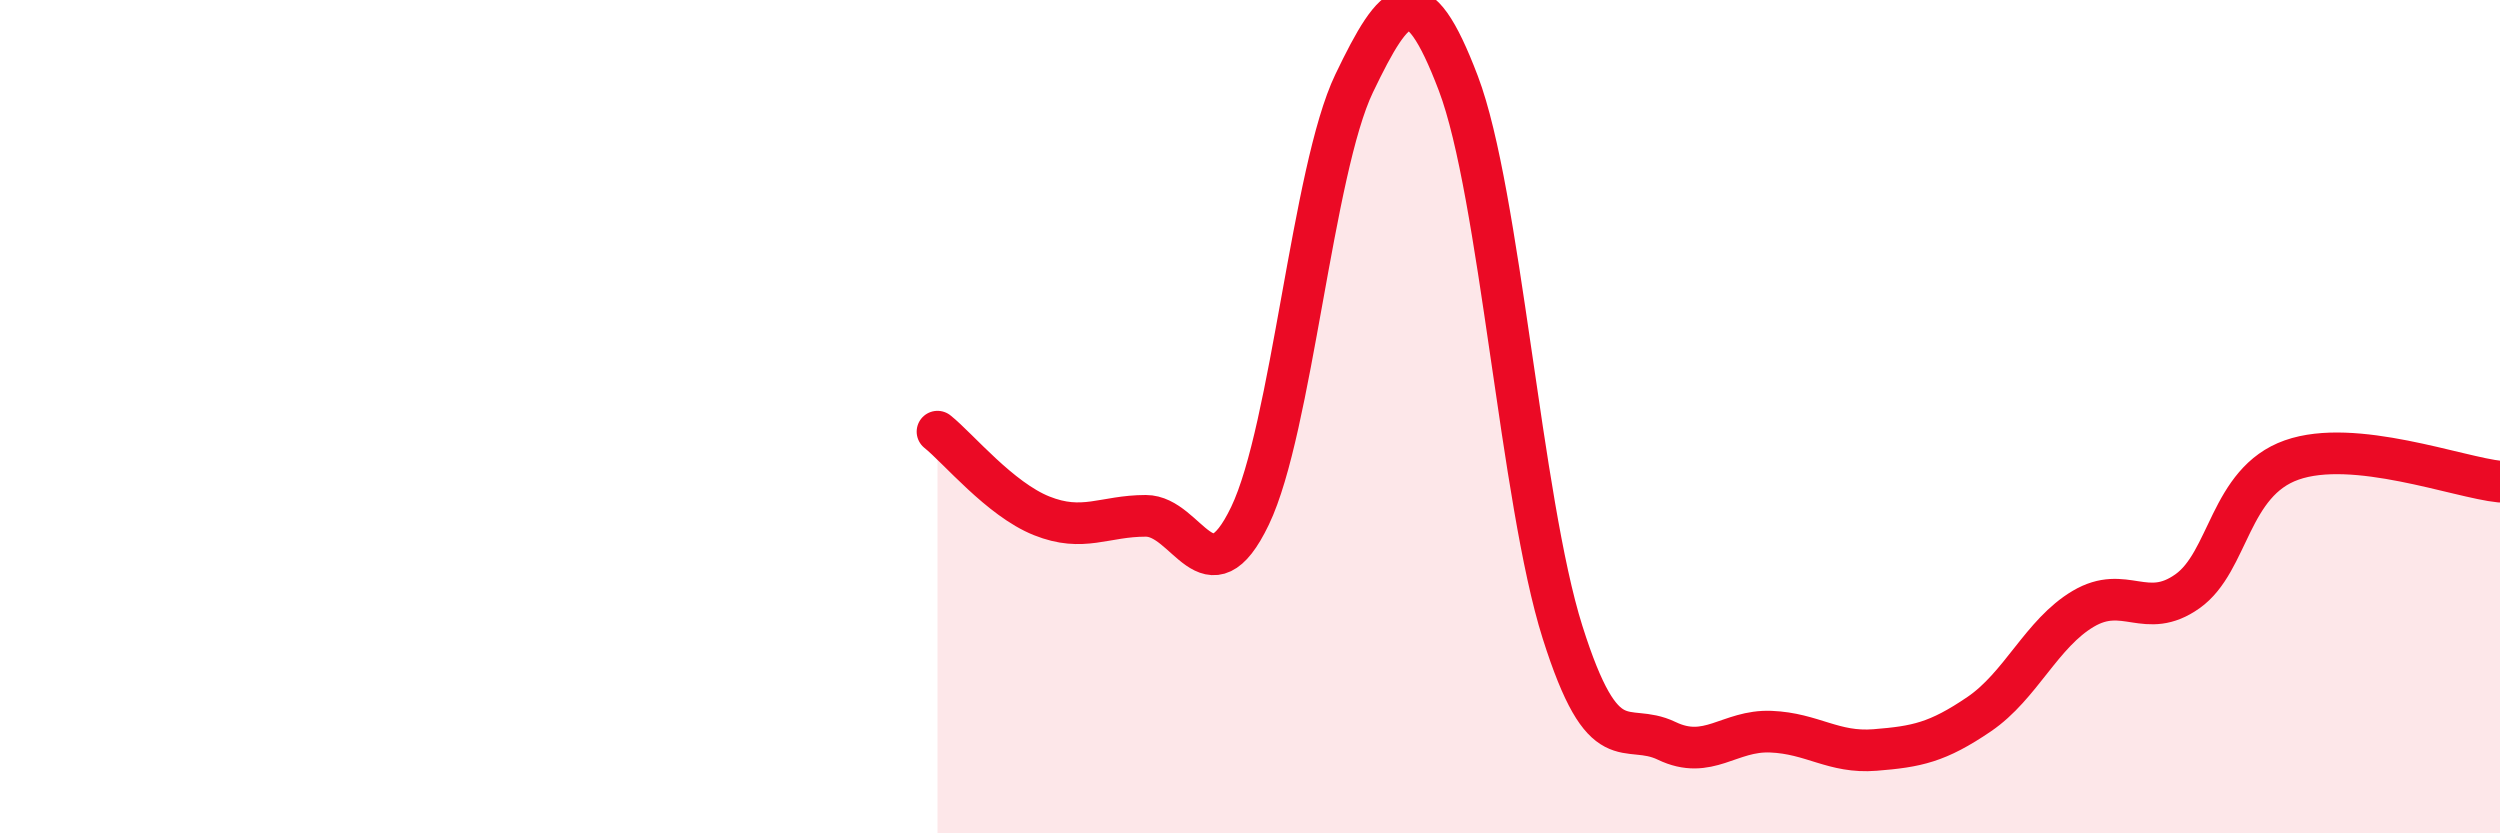
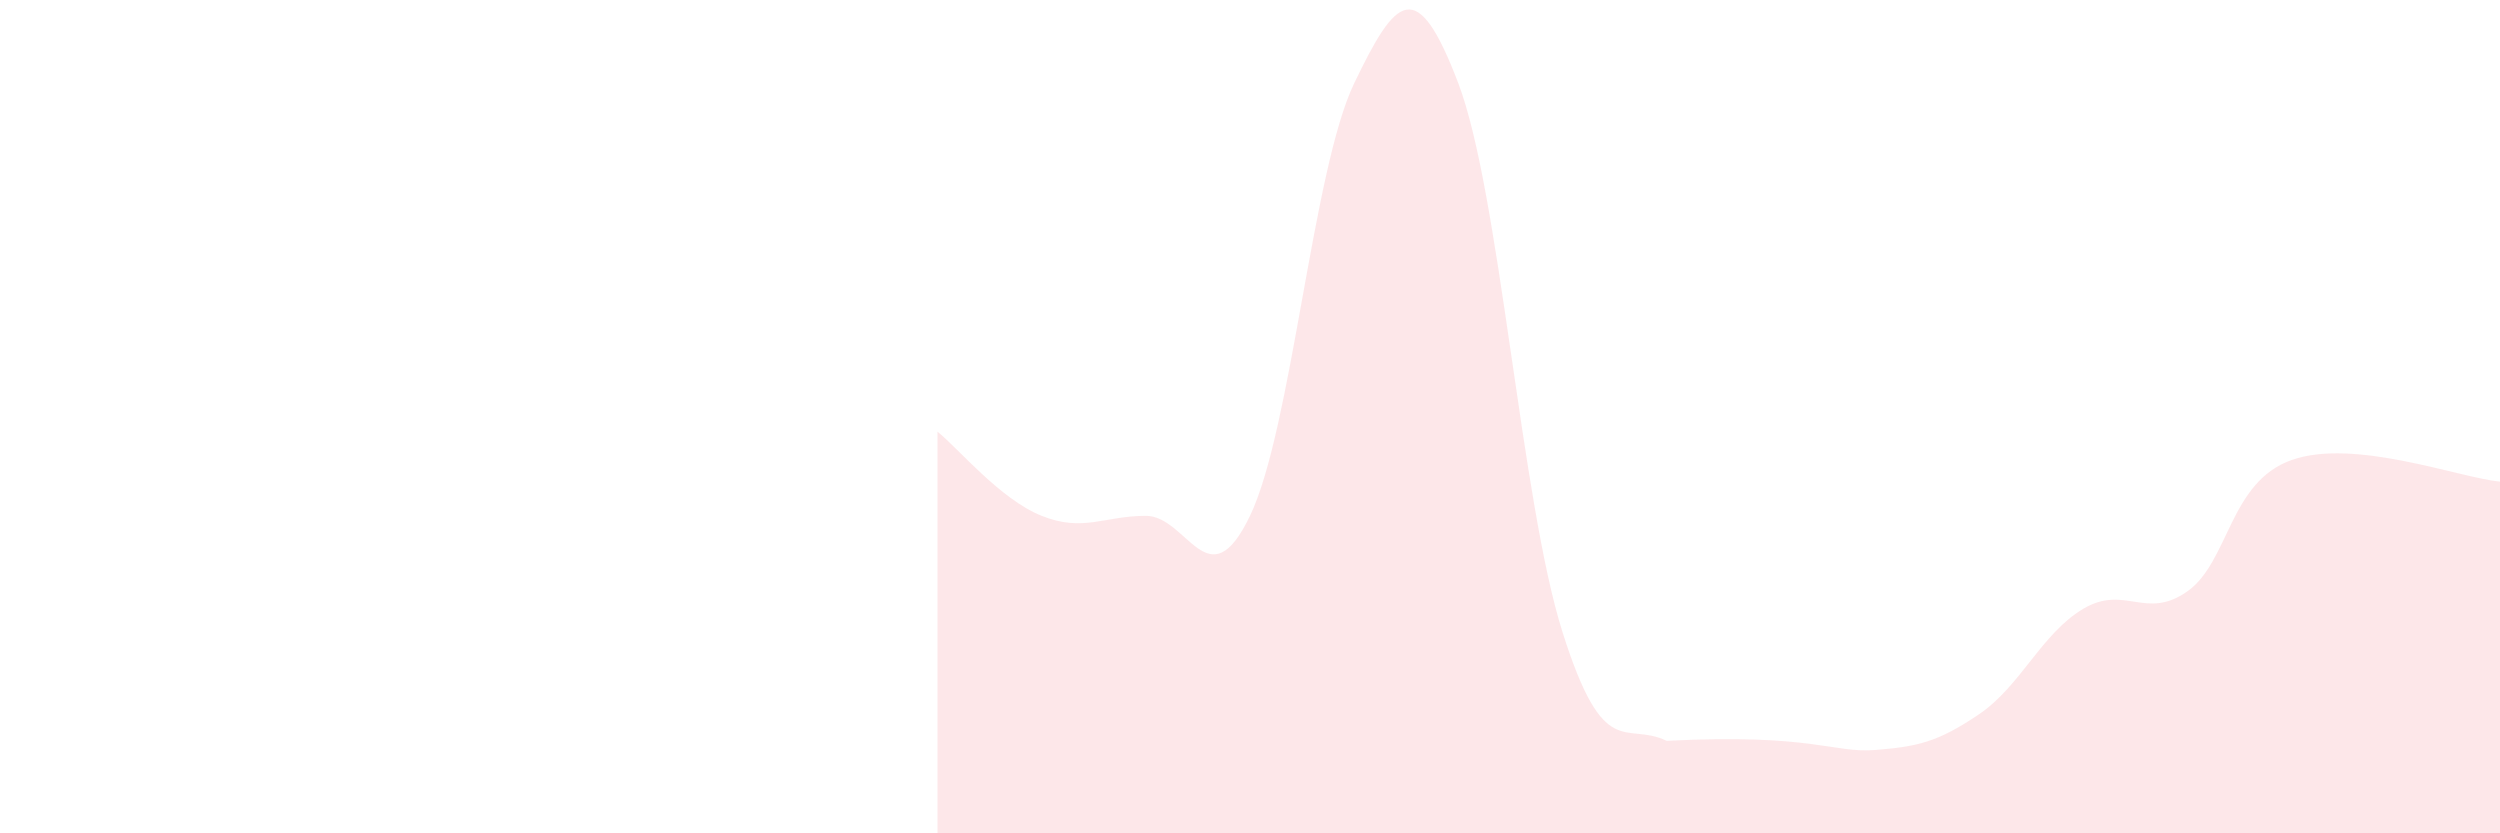
<svg xmlns="http://www.w3.org/2000/svg" width="60" height="20" viewBox="0 0 60 20">
-   <path d="M 22.5,10.36 C 23,10.76 24,11.98 25,12.38 C 26,12.78 26.5,12.38 27.5,12.38 C 28.5,12.38 29,14.46 30,12.38 C 31,10.3 31.5,4.08 32.5,2 C 33.5,-0.08 34,-0.63 35,2 C 36,4.63 36.5,12.01 37.5,15.17 C 38.5,18.33 39,17.3 40,17.78 C 41,18.26 41.5,17.52 42.5,17.56 C 43.5,17.6 44,18.08 45,18 C 46,17.92 46.5,17.82 47.5,17.14 C 48.5,16.46 49,15.2 50,14.61 C 51,14.02 51.5,14.9 52.5,14.19 C 53.5,13.48 53.5,11.57 55,11.04 C 56.5,10.51 59,11.46 60,11.56L60 20L22.5 20Z" fill="#EB0A25" opacity="0.1" stroke-linecap="round" stroke-linejoin="round" />
-   <path d="M 22.5,10.36 C 23,10.76 24,11.98 25,12.38 C 26,12.78 26.5,12.38 27.5,12.38 C 28.5,12.38 29,14.46 30,12.38 C 31,10.3 31.5,4.08 32.5,2 C 33.5,-0.08 34,-0.63 35,2 C 36,4.63 36.5,12.01 37.5,15.17 C 38.5,18.33 39,17.3 40,17.78 C 41,18.26 41.5,17.52 42.5,17.56 C 43.5,17.6 44,18.08 45,18 C 46,17.92 46.5,17.82 47.5,17.14 C 48.5,16.46 49,15.2 50,14.61 C 51,14.02 51.5,14.9 52.5,14.19 C 53.5,13.48 53.5,11.57 55,11.04 C 56.5,10.51 59,11.46 60,11.56" stroke="#EB0A25" stroke-width="1" fill="none" stroke-linecap="round" stroke-linejoin="round" />
+   <path d="M 22.5,10.36 C 23,10.76 24,11.98 25,12.38 C 26,12.78 26.5,12.38 27.5,12.38 C 28.5,12.38 29,14.46 30,12.38 C 31,10.3 31.5,4.08 32.5,2 C 33.5,-0.08 34,-0.63 35,2 C 36,4.63 36.5,12.01 37.5,15.17 C 38.5,18.33 39,17.3 40,17.78 C 43.5,17.6 44,18.08 45,18 C 46,17.92 46.5,17.82 47.5,17.14 C 48.5,16.46 49,15.2 50,14.61 C 51,14.02 51.5,14.9 52.5,14.19 C 53.5,13.48 53.5,11.57 55,11.04 C 56.5,10.51 59,11.46 60,11.56L60 20L22.5 20Z" fill="#EB0A25" opacity="0.1" stroke-linecap="round" stroke-linejoin="round" />
</svg>